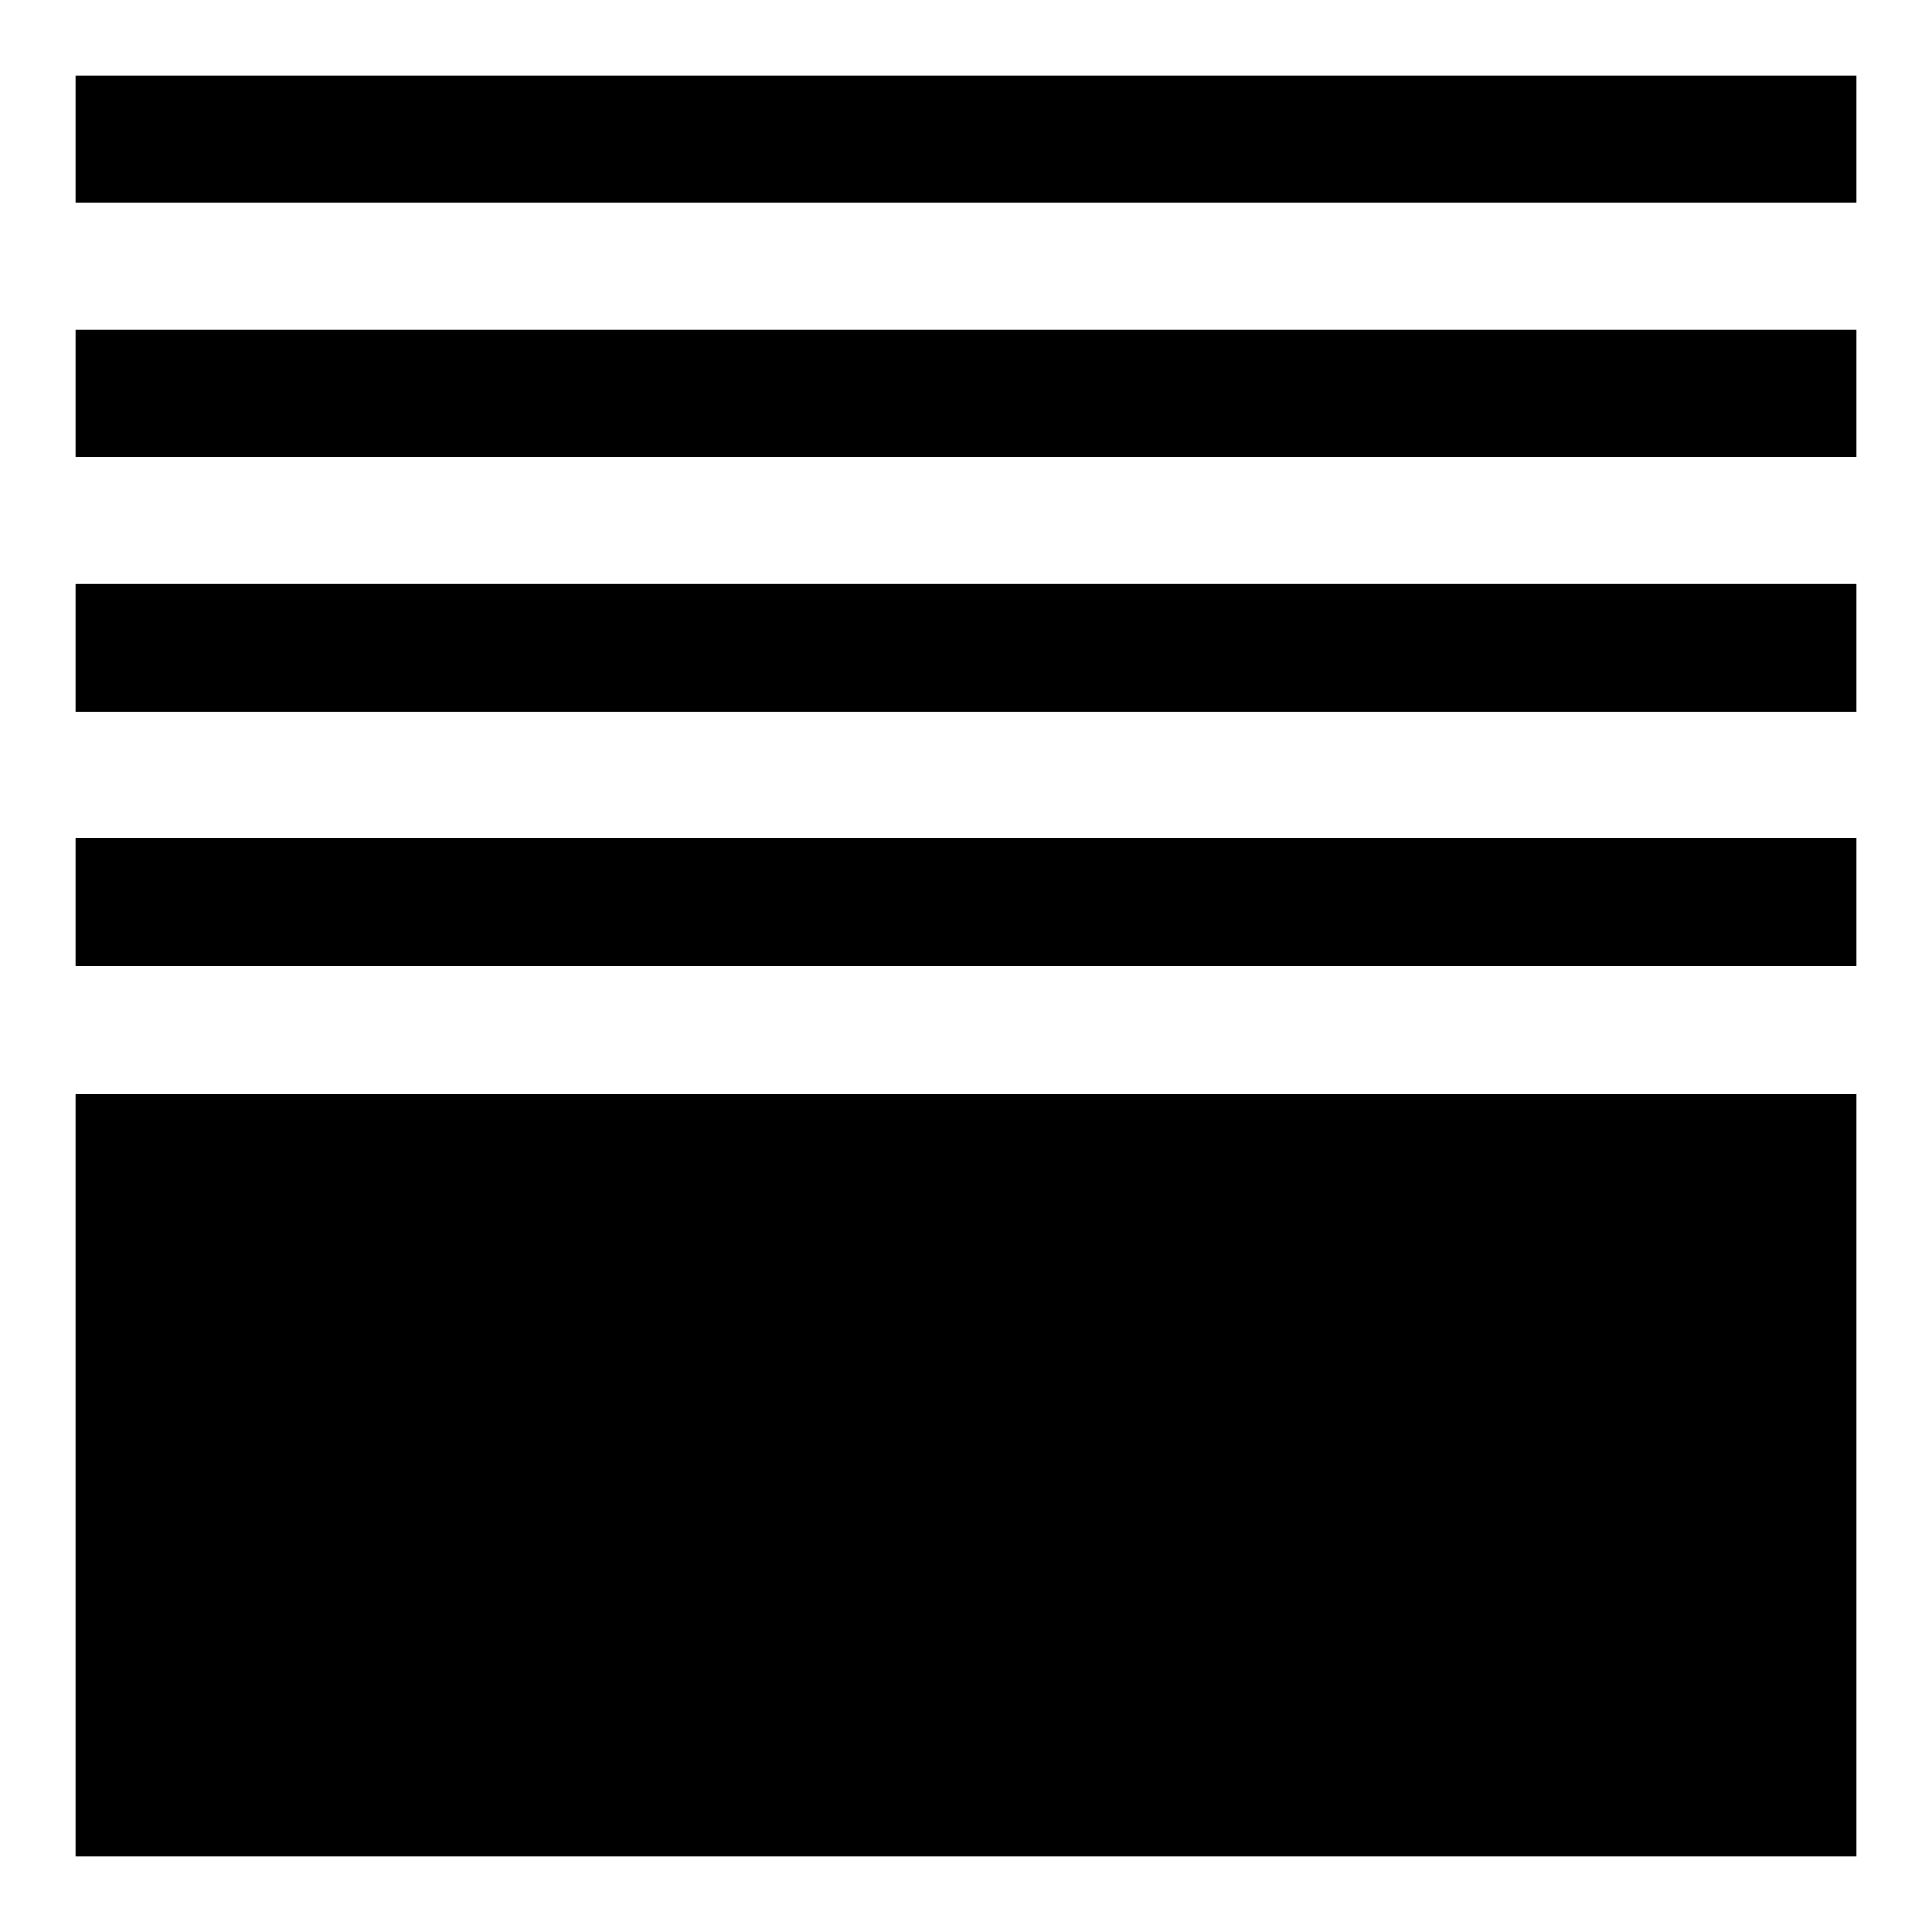
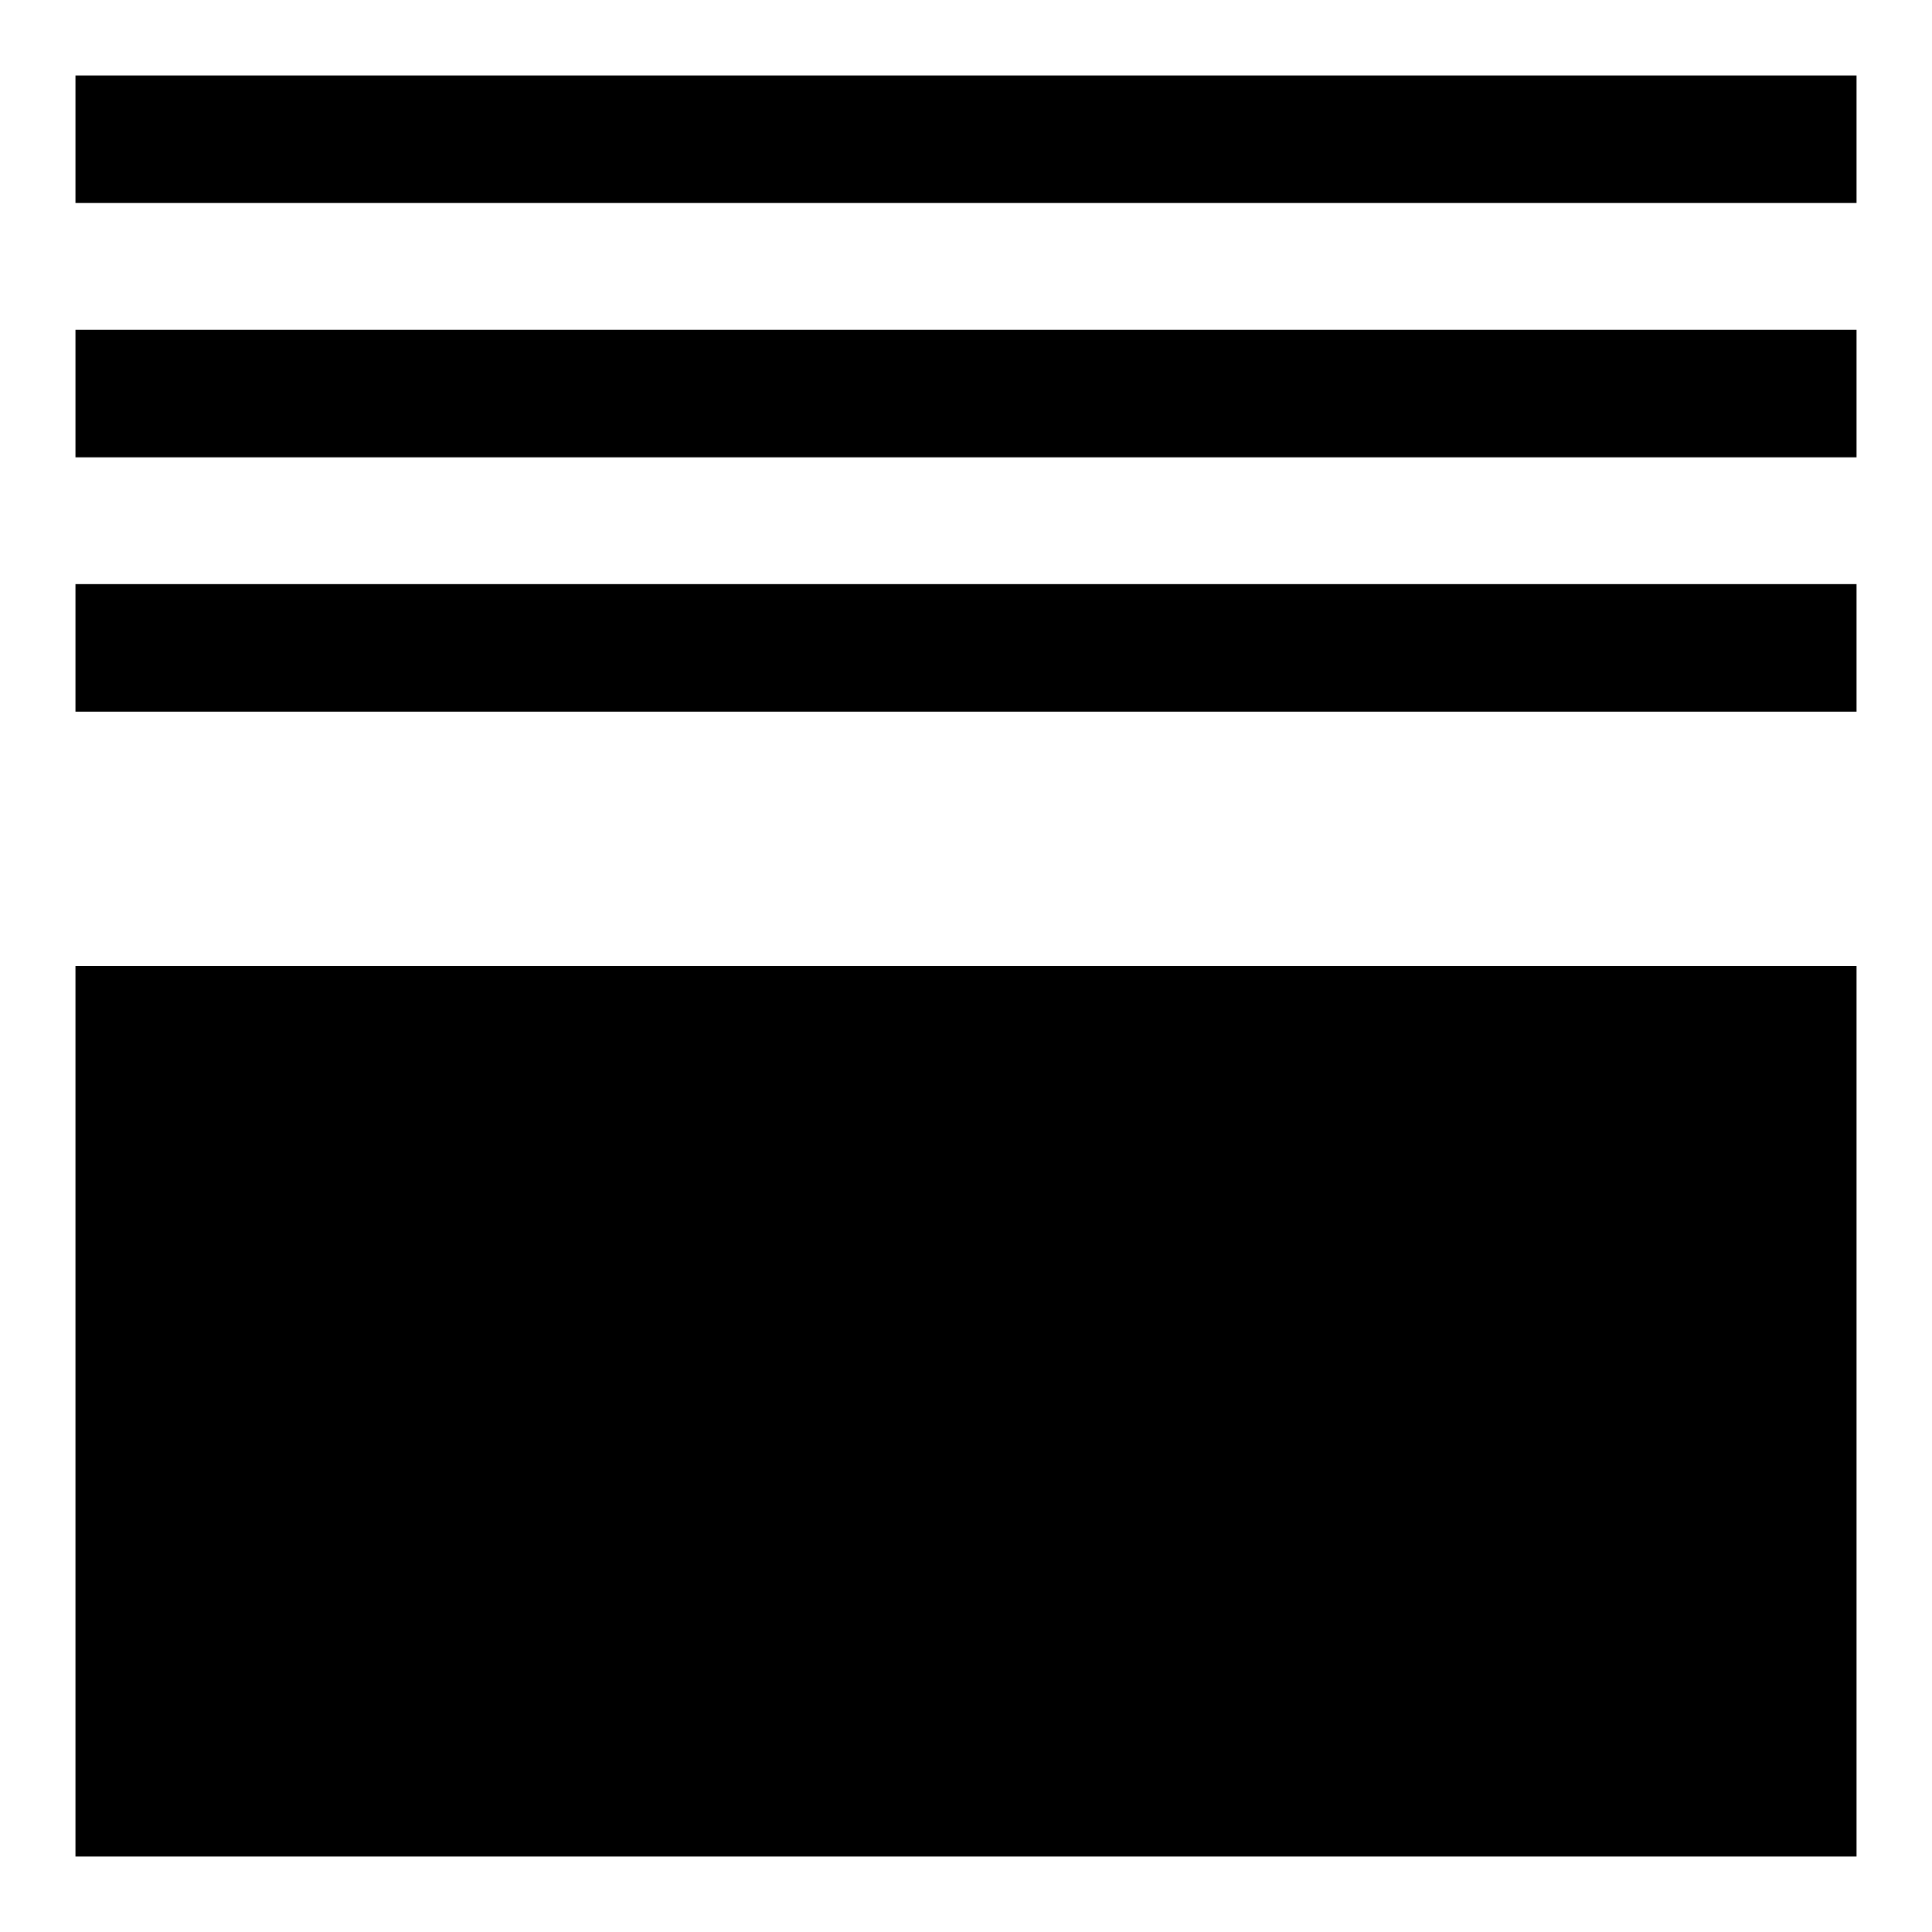
<svg xmlns="http://www.w3.org/2000/svg" version="1.1" x="0px" y="0px" viewBox="0 0 256 256" enable-background="new 0 0 256 256" xml:space="preserve">
  <g>
-     <path fill="#000000" d="M10,144.9h236V246H10V144.9z M10,111.1h236V128H10V111.1z M10,77.4h236v16.9H10V77.4z M10,43.7h236v16.9H10 V43.7z M10,10h236v16.9H10V10z" />
+     <path fill="#000000" d="M10,144.9h236V246H10V144.9z h236V128H10V111.1z M10,77.4h236v16.9H10V77.4z M10,43.7h236v16.9H10 V43.7z M10,10h236v16.9H10V10z" />
  </g>
</svg>